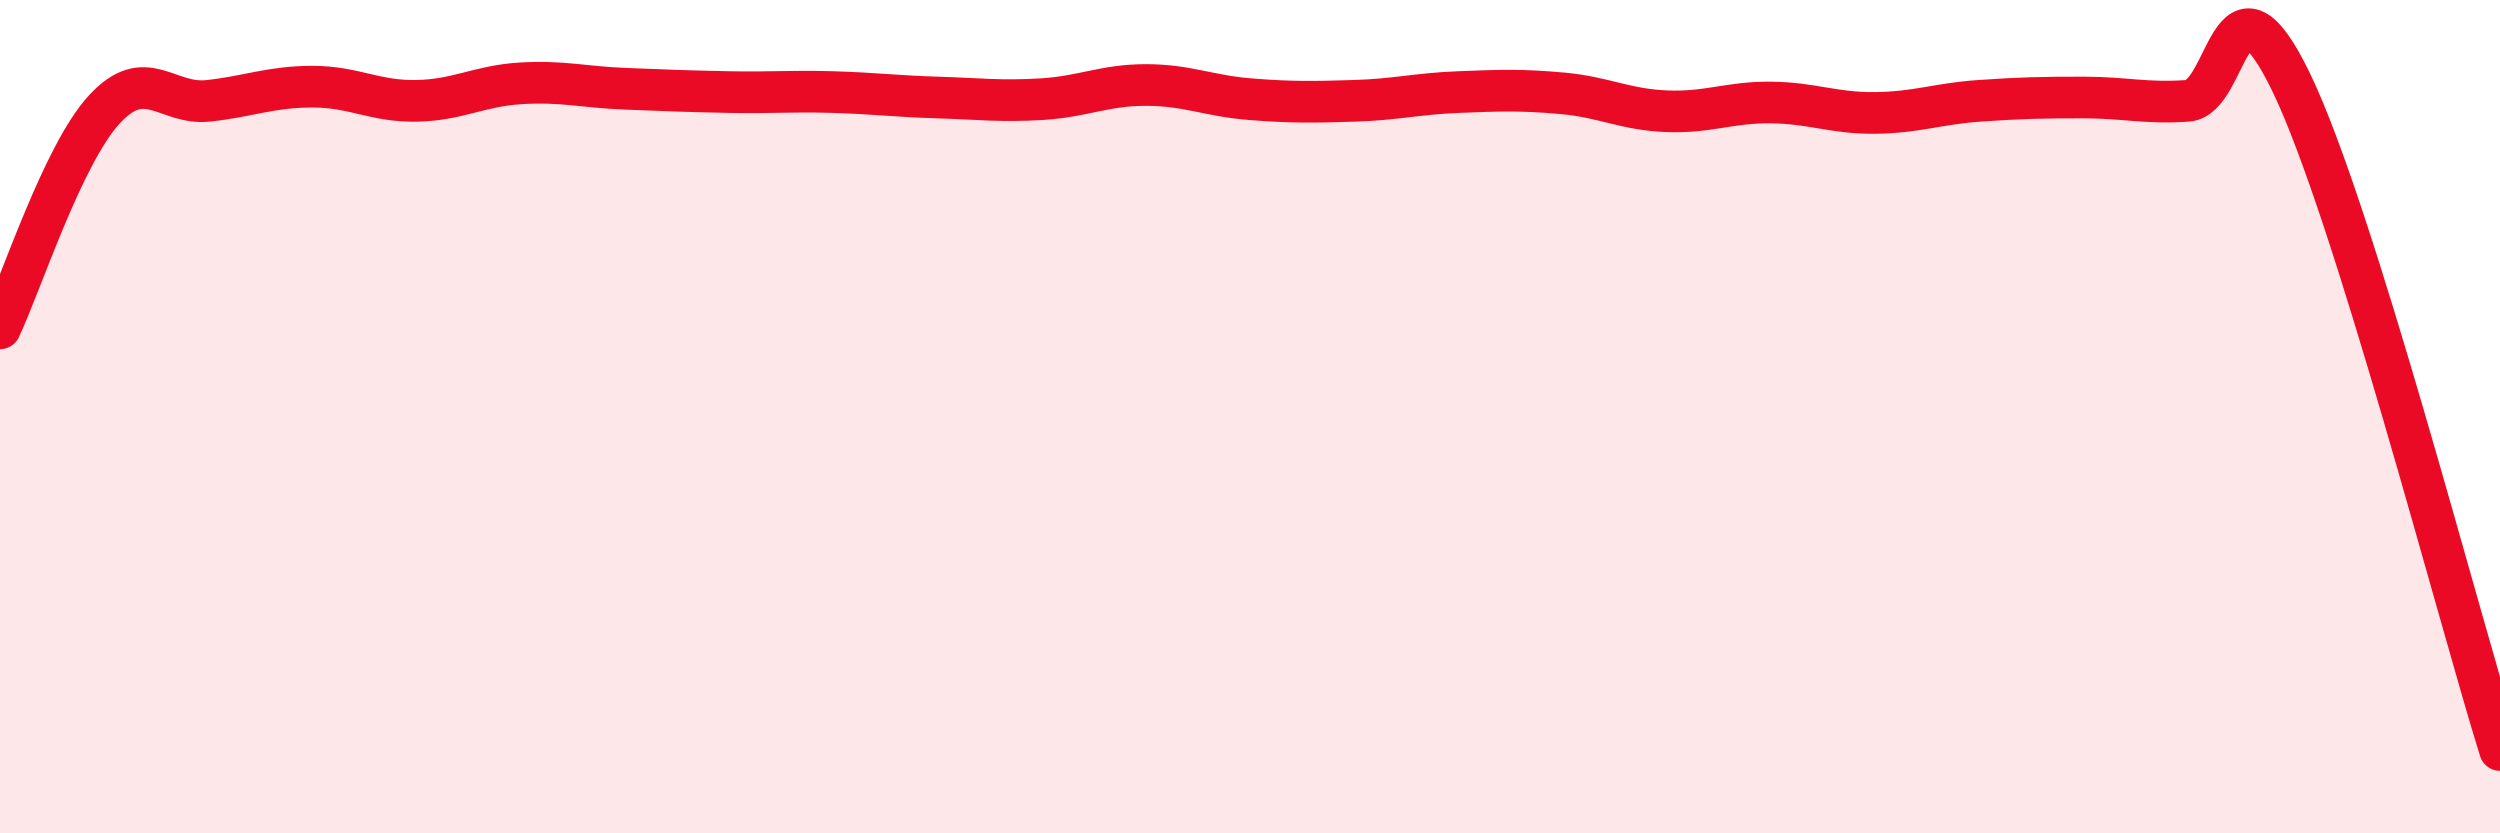
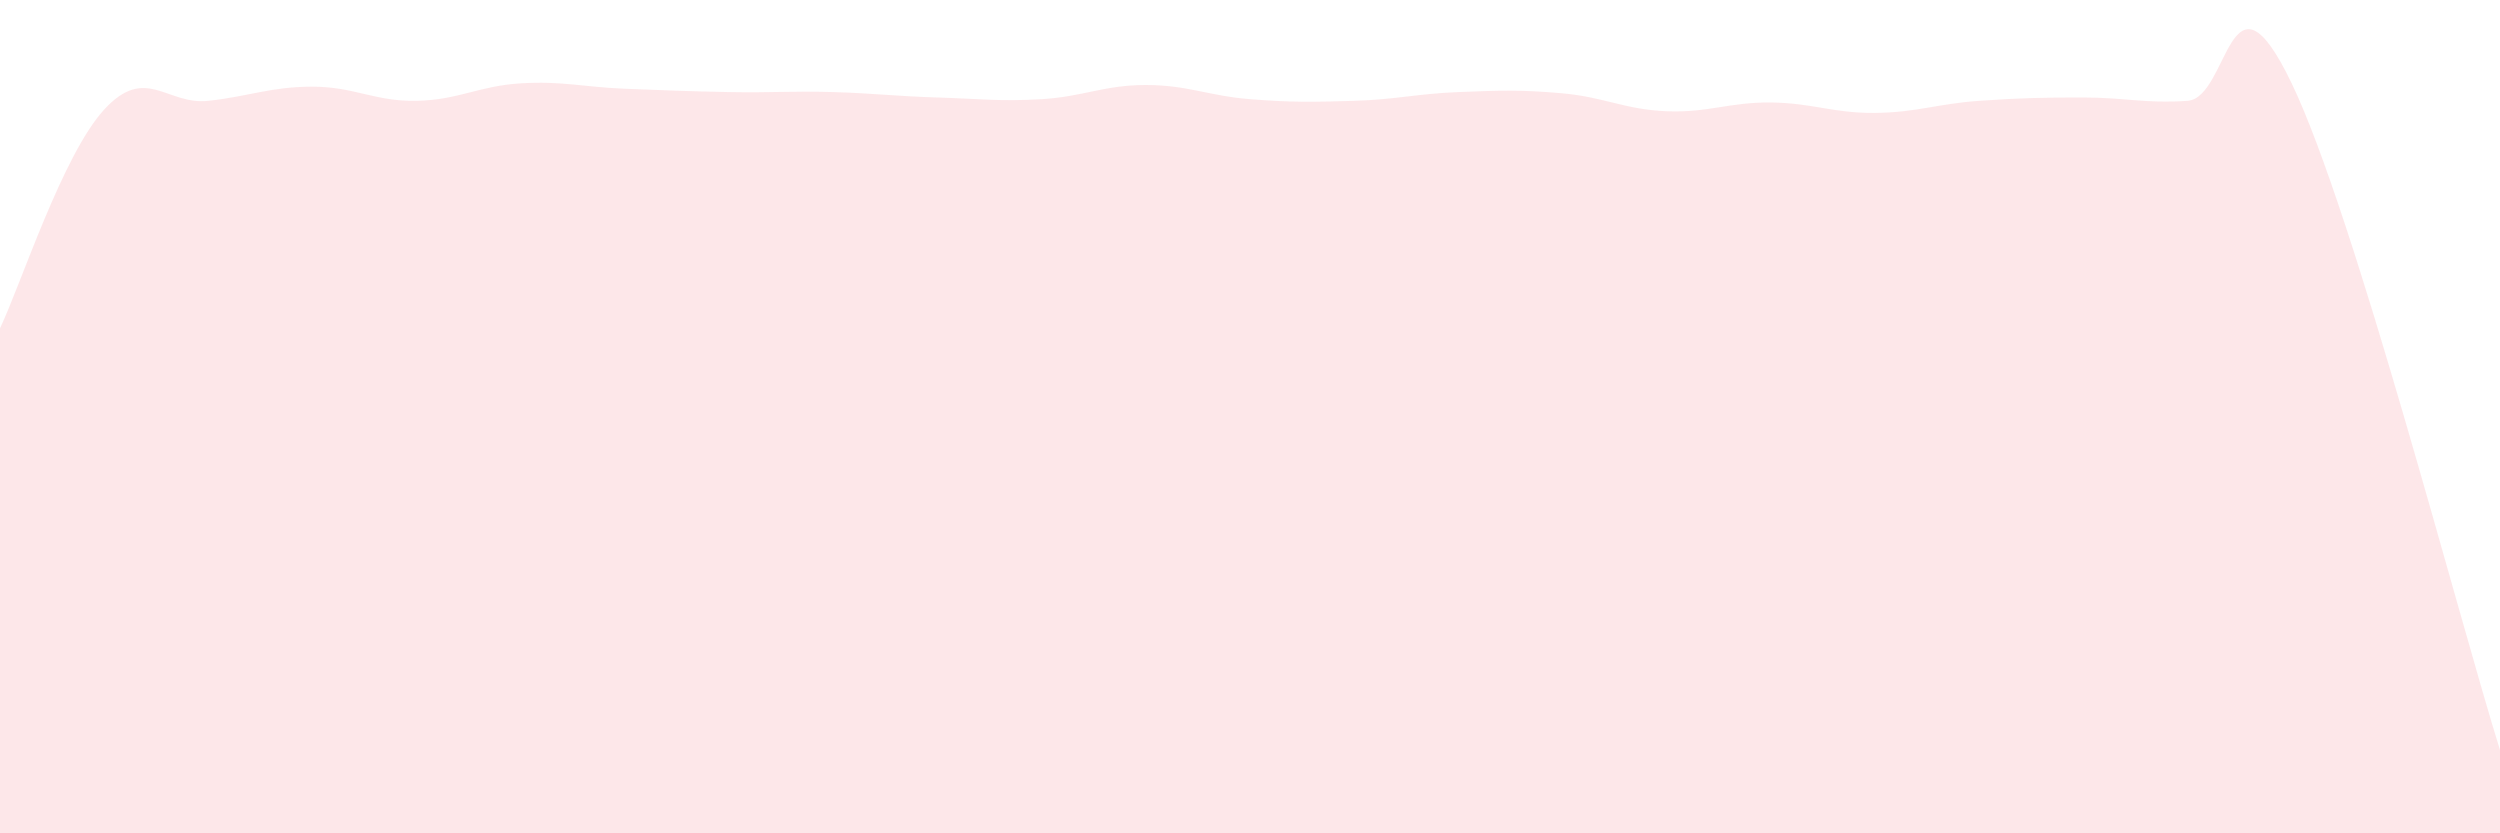
<svg xmlns="http://www.w3.org/2000/svg" width="60" height="20" viewBox="0 0 60 20">
  <path d="M 0,7.88 C 0.5,6.83 1.5,3.72 2.5,2.63 C 3.5,1.54 4,2.53 5,2.42 C 6,2.31 6.5,2.08 7.5,2.08 C 8.5,2.08 9,2.44 10,2.42 C 11,2.4 11.5,2.06 12.5,2 C 13.5,1.94 14,2.09 15,2.13 C 16,2.17 16.5,2.19 17.5,2.21 C 18.5,2.23 19,2.18 20,2.21 C 21,2.24 21.5,2.31 22.5,2.34 C 23.5,2.37 24,2.44 25,2.38 C 26,2.32 26.5,2.04 27.5,2.04 C 28.5,2.04 29,2.3 30,2.38 C 31,2.46 31.5,2.45 32.5,2.42 C 33.5,2.39 34,2.25 35,2.21 C 36,2.17 36.5,2.15 37.5,2.24 C 38.5,2.33 39,2.63 40,2.67 C 41,2.71 41.5,2.45 42.5,2.46 C 43.5,2.47 44,2.72 45,2.71 C 46,2.7 46.5,2.49 47.5,2.42 C 48.5,2.35 49,2.34 50,2.34 C 51,2.34 51.5,2.49 52.5,2.42 C 53.5,2.35 53.5,-1.12 55,2 C 56.5,5.12 59,14.8 60,18L60 20L0 20Z" fill="#EB0A25" opacity="0.1" stroke-linecap="round" stroke-linejoin="round" />
-   <path d="M 0,7.88 C 0.5,6.83 1.5,3.72 2.5,2.63 C 3.5,1.54 4,2.53 5,2.42 C 6,2.31 6.5,2.08 7.5,2.08 C 8.5,2.08 9,2.44 10,2.42 C 11,2.4 11.5,2.06 12.5,2 C 13.5,1.94 14,2.09 15,2.13 C 16,2.17 16.5,2.19 17.5,2.21 C 18.5,2.23 19,2.18 20,2.21 C 21,2.24 21.5,2.31 22.5,2.34 C 23.5,2.37 24,2.44 25,2.38 C 26,2.32 26.5,2.04 27.5,2.04 C 28.5,2.04 29,2.3 30,2.38 C 31,2.46 31.5,2.45 32.5,2.42 C 33.5,2.39 34,2.25 35,2.21 C 36,2.17 36.5,2.15 37.5,2.24 C 38.5,2.33 39,2.63 40,2.67 C 41,2.71 41.5,2.45 42.5,2.46 C 43.5,2.47 44,2.72 45,2.71 C 46,2.7 46.5,2.49 47.5,2.42 C 48.5,2.35 49,2.34 50,2.34 C 51,2.34 51.5,2.49 52.5,2.42 C 53.5,2.35 53.5,-1.12 55,2 C 56.5,5.12 59,14.8 60,18" stroke="#EB0A25" stroke-width="1" fill="none" stroke-linecap="round" stroke-linejoin="round" />
</svg>